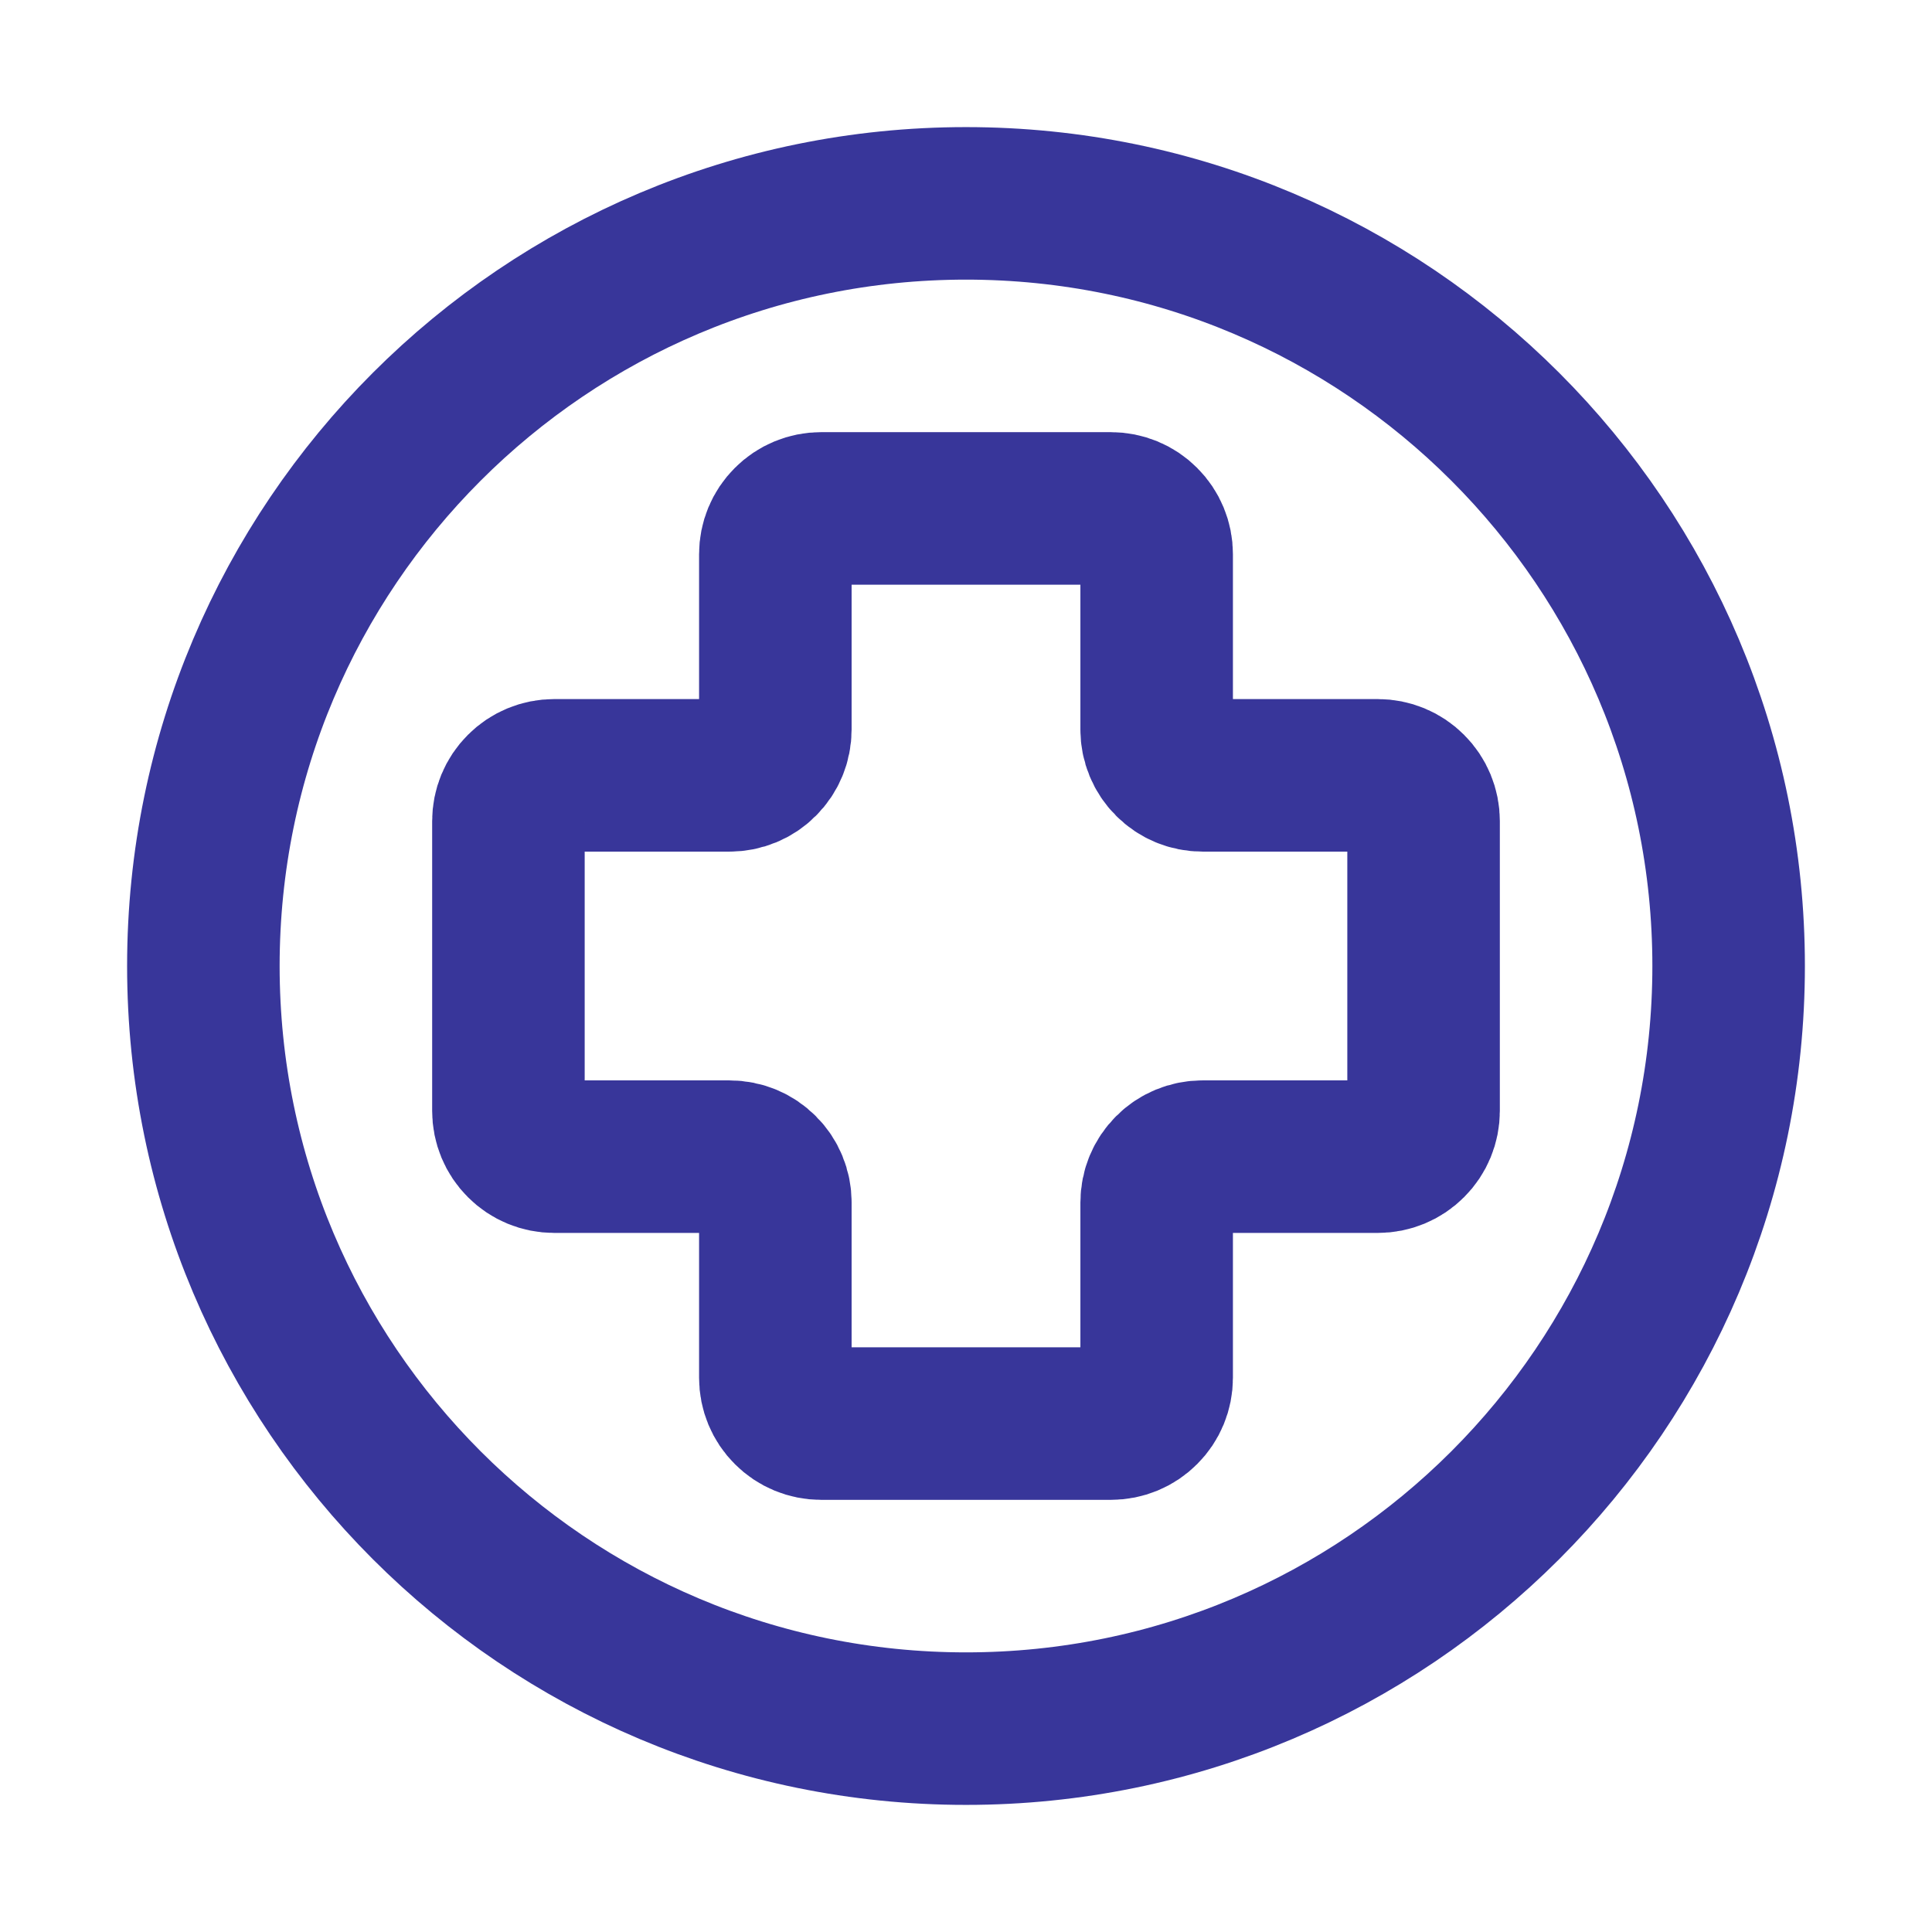
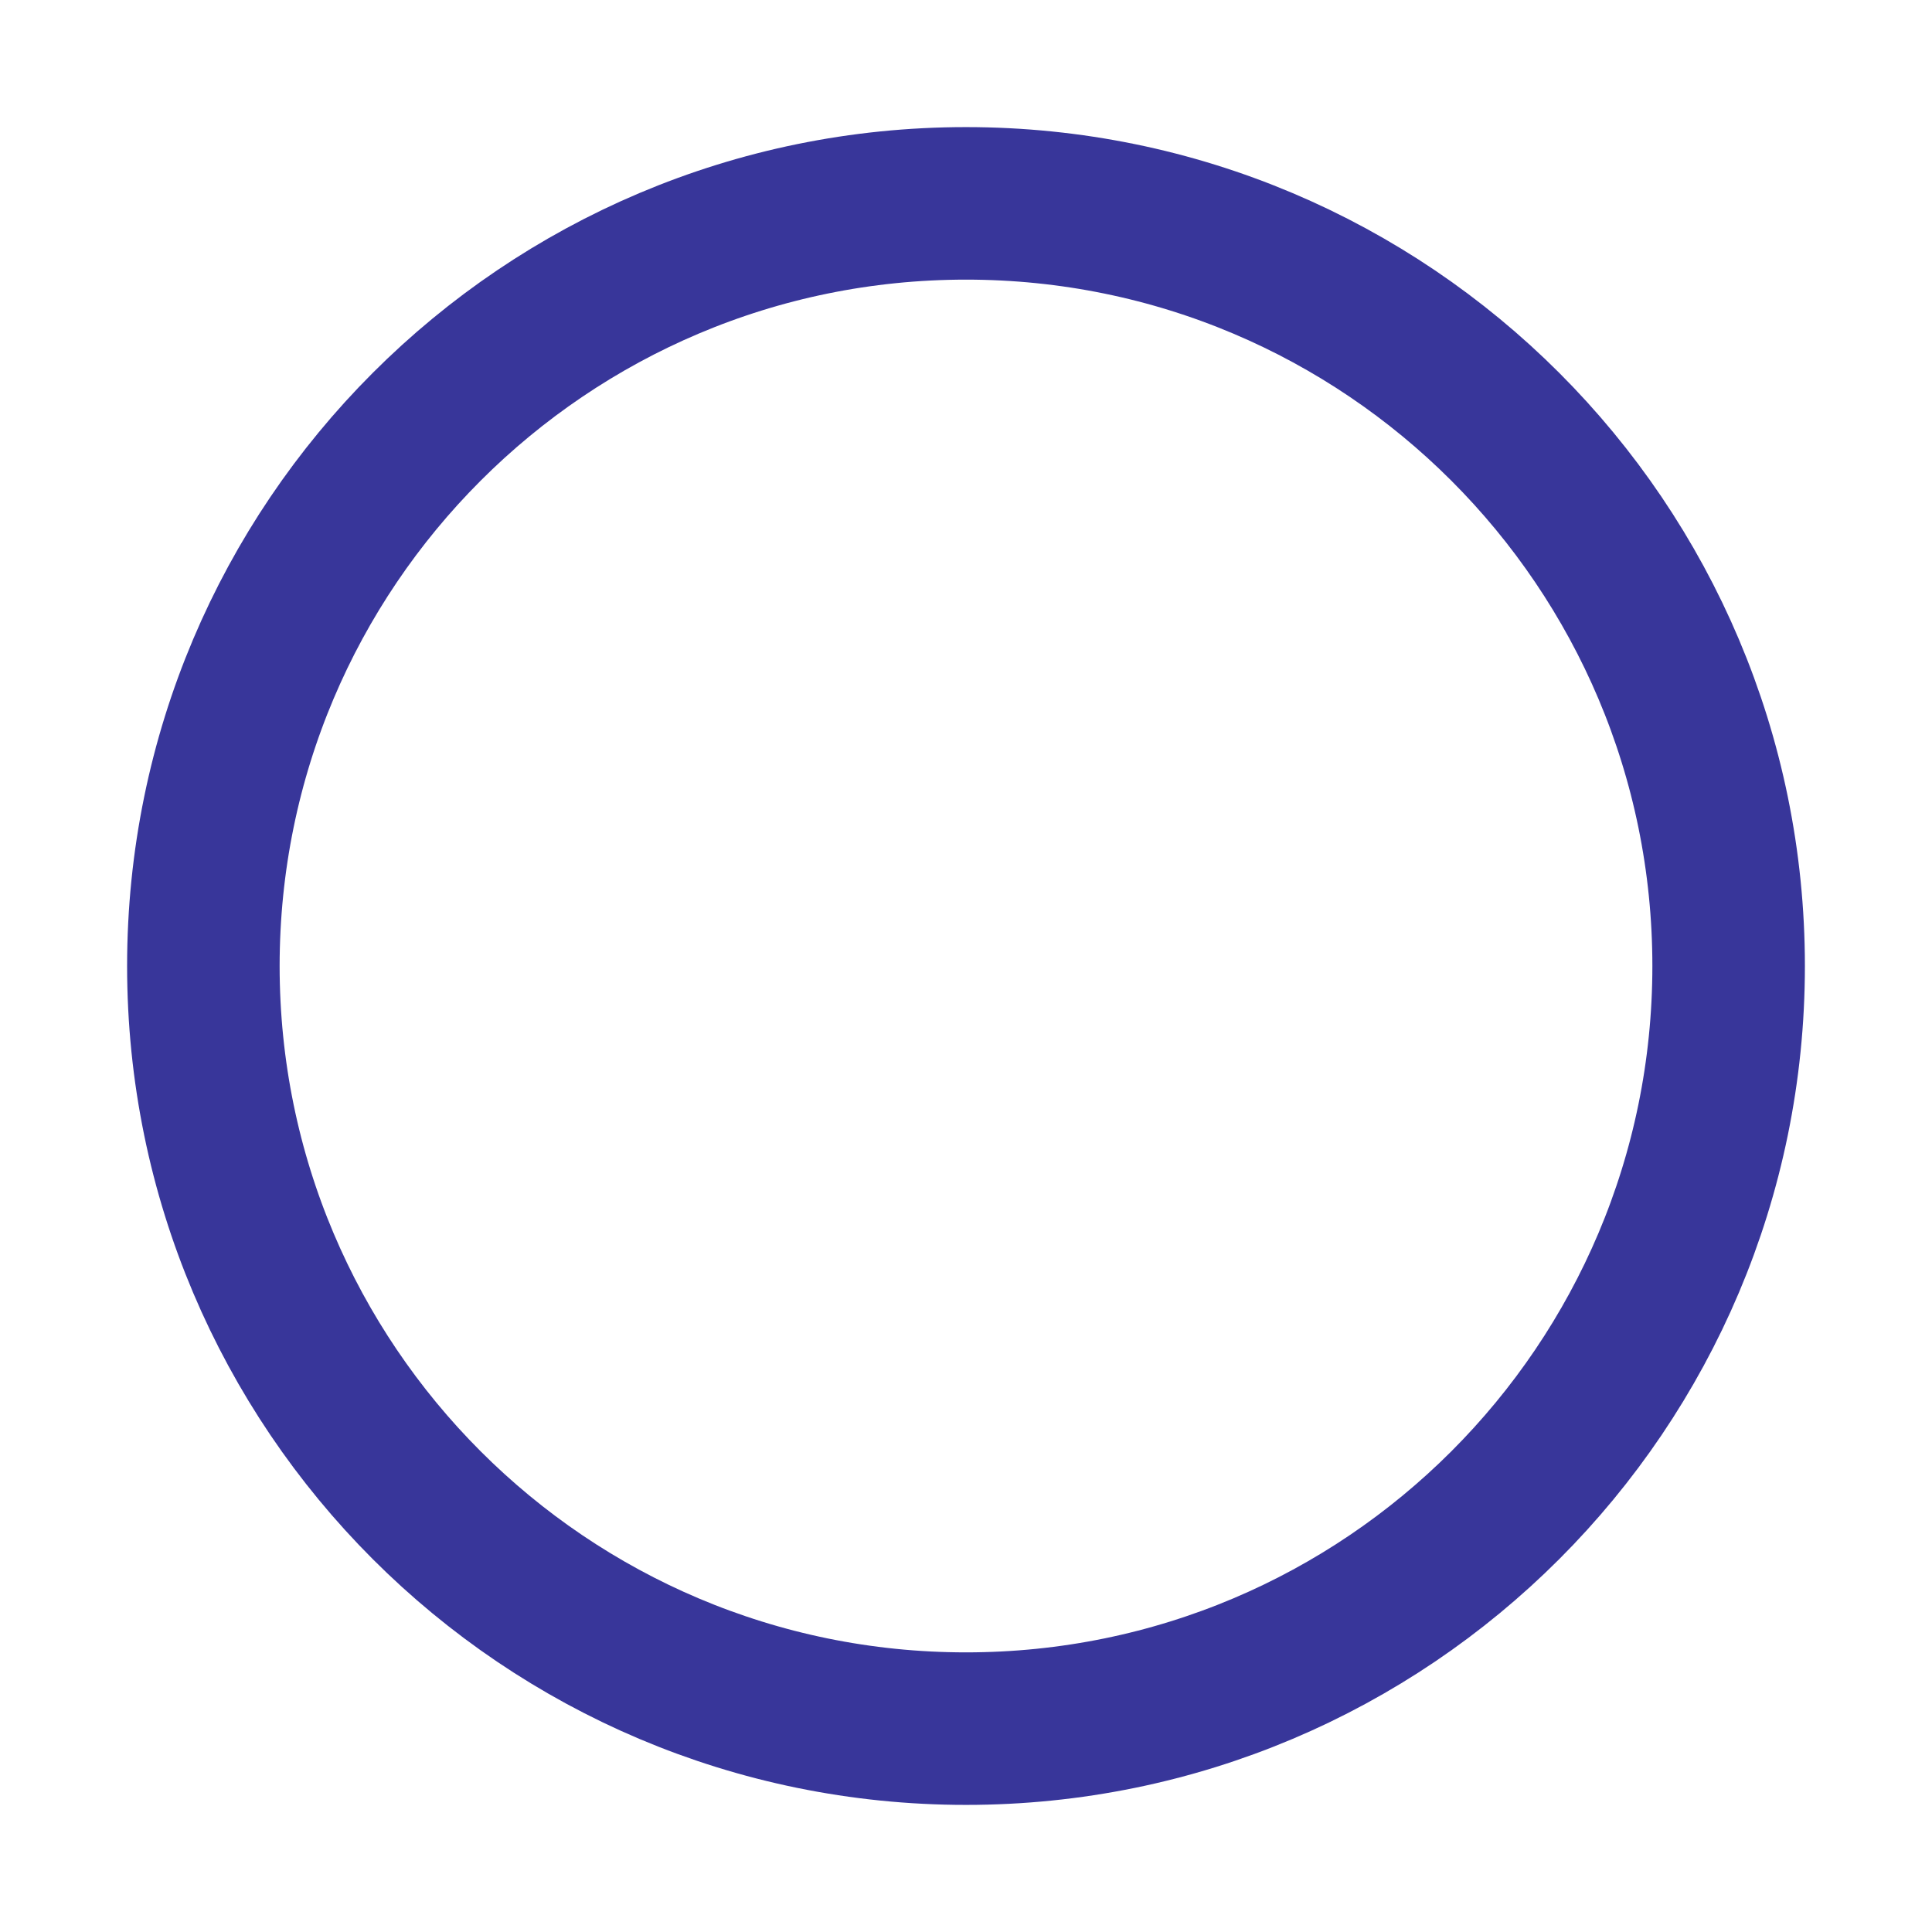
<svg xmlns="http://www.w3.org/2000/svg" width="19" height="19" viewBox="0 0 19 19" fill="none">
-   <path d="M10.925 14H8.075C7.956 14 7.841 13.953 7.757 13.868C7.672 13.784 7.625 13.669 7.625 13.55V11.825C7.625 11.706 7.578 11.591 7.493 11.507C7.409 11.422 7.294 11.375 7.175 11.375H5.45C5.331 11.375 5.216 11.328 5.132 11.243C5.047 11.159 5 11.044 5 10.925V8.075C5 7.956 5.047 7.841 5.132 7.757C5.216 7.672 5.331 7.625 5.45 7.625H7.175C7.294 7.625 7.409 7.578 7.493 7.493C7.578 7.409 7.625 7.294 7.625 7.175V5.45C7.625 5.331 7.672 5.216 7.757 5.132C7.841 5.047 7.956 5 8.075 5H10.925C11.044 5 11.159 5.047 11.243 5.132C11.328 5.216 11.375 5.331 11.375 5.45V7.175C11.375 7.294 11.422 7.409 11.507 7.493C11.591 7.578 11.706 7.625 11.825 7.625H13.55C13.669 7.625 13.784 7.672 13.868 7.757C13.953 7.841 14 7.956 14 8.075V10.925C14 11.044 13.953 11.159 13.868 11.243C13.784 11.328 13.669 11.375 13.55 11.375H11.825C11.706 11.375 11.591 11.422 11.507 11.507C11.422 11.591 11.375 11.706 11.375 11.825V13.55C11.375 13.669 11.328 13.784 11.243 13.868C11.159 13.953 11.044 14 10.925 14Z" stroke="#38369A" stroke-width="1.5" />
  <path d="M9.5 17C13.642 17 17 13.642 17 9.5C17 5.358 13.642 2 9.5 2C5.358 2 2 5.358 2 9.5C2 13.642 5.358 17 9.5 17Z" stroke="#38369A" stroke-width="1.5" stroke-linecap="round" stroke-linejoin="round" />
</svg>